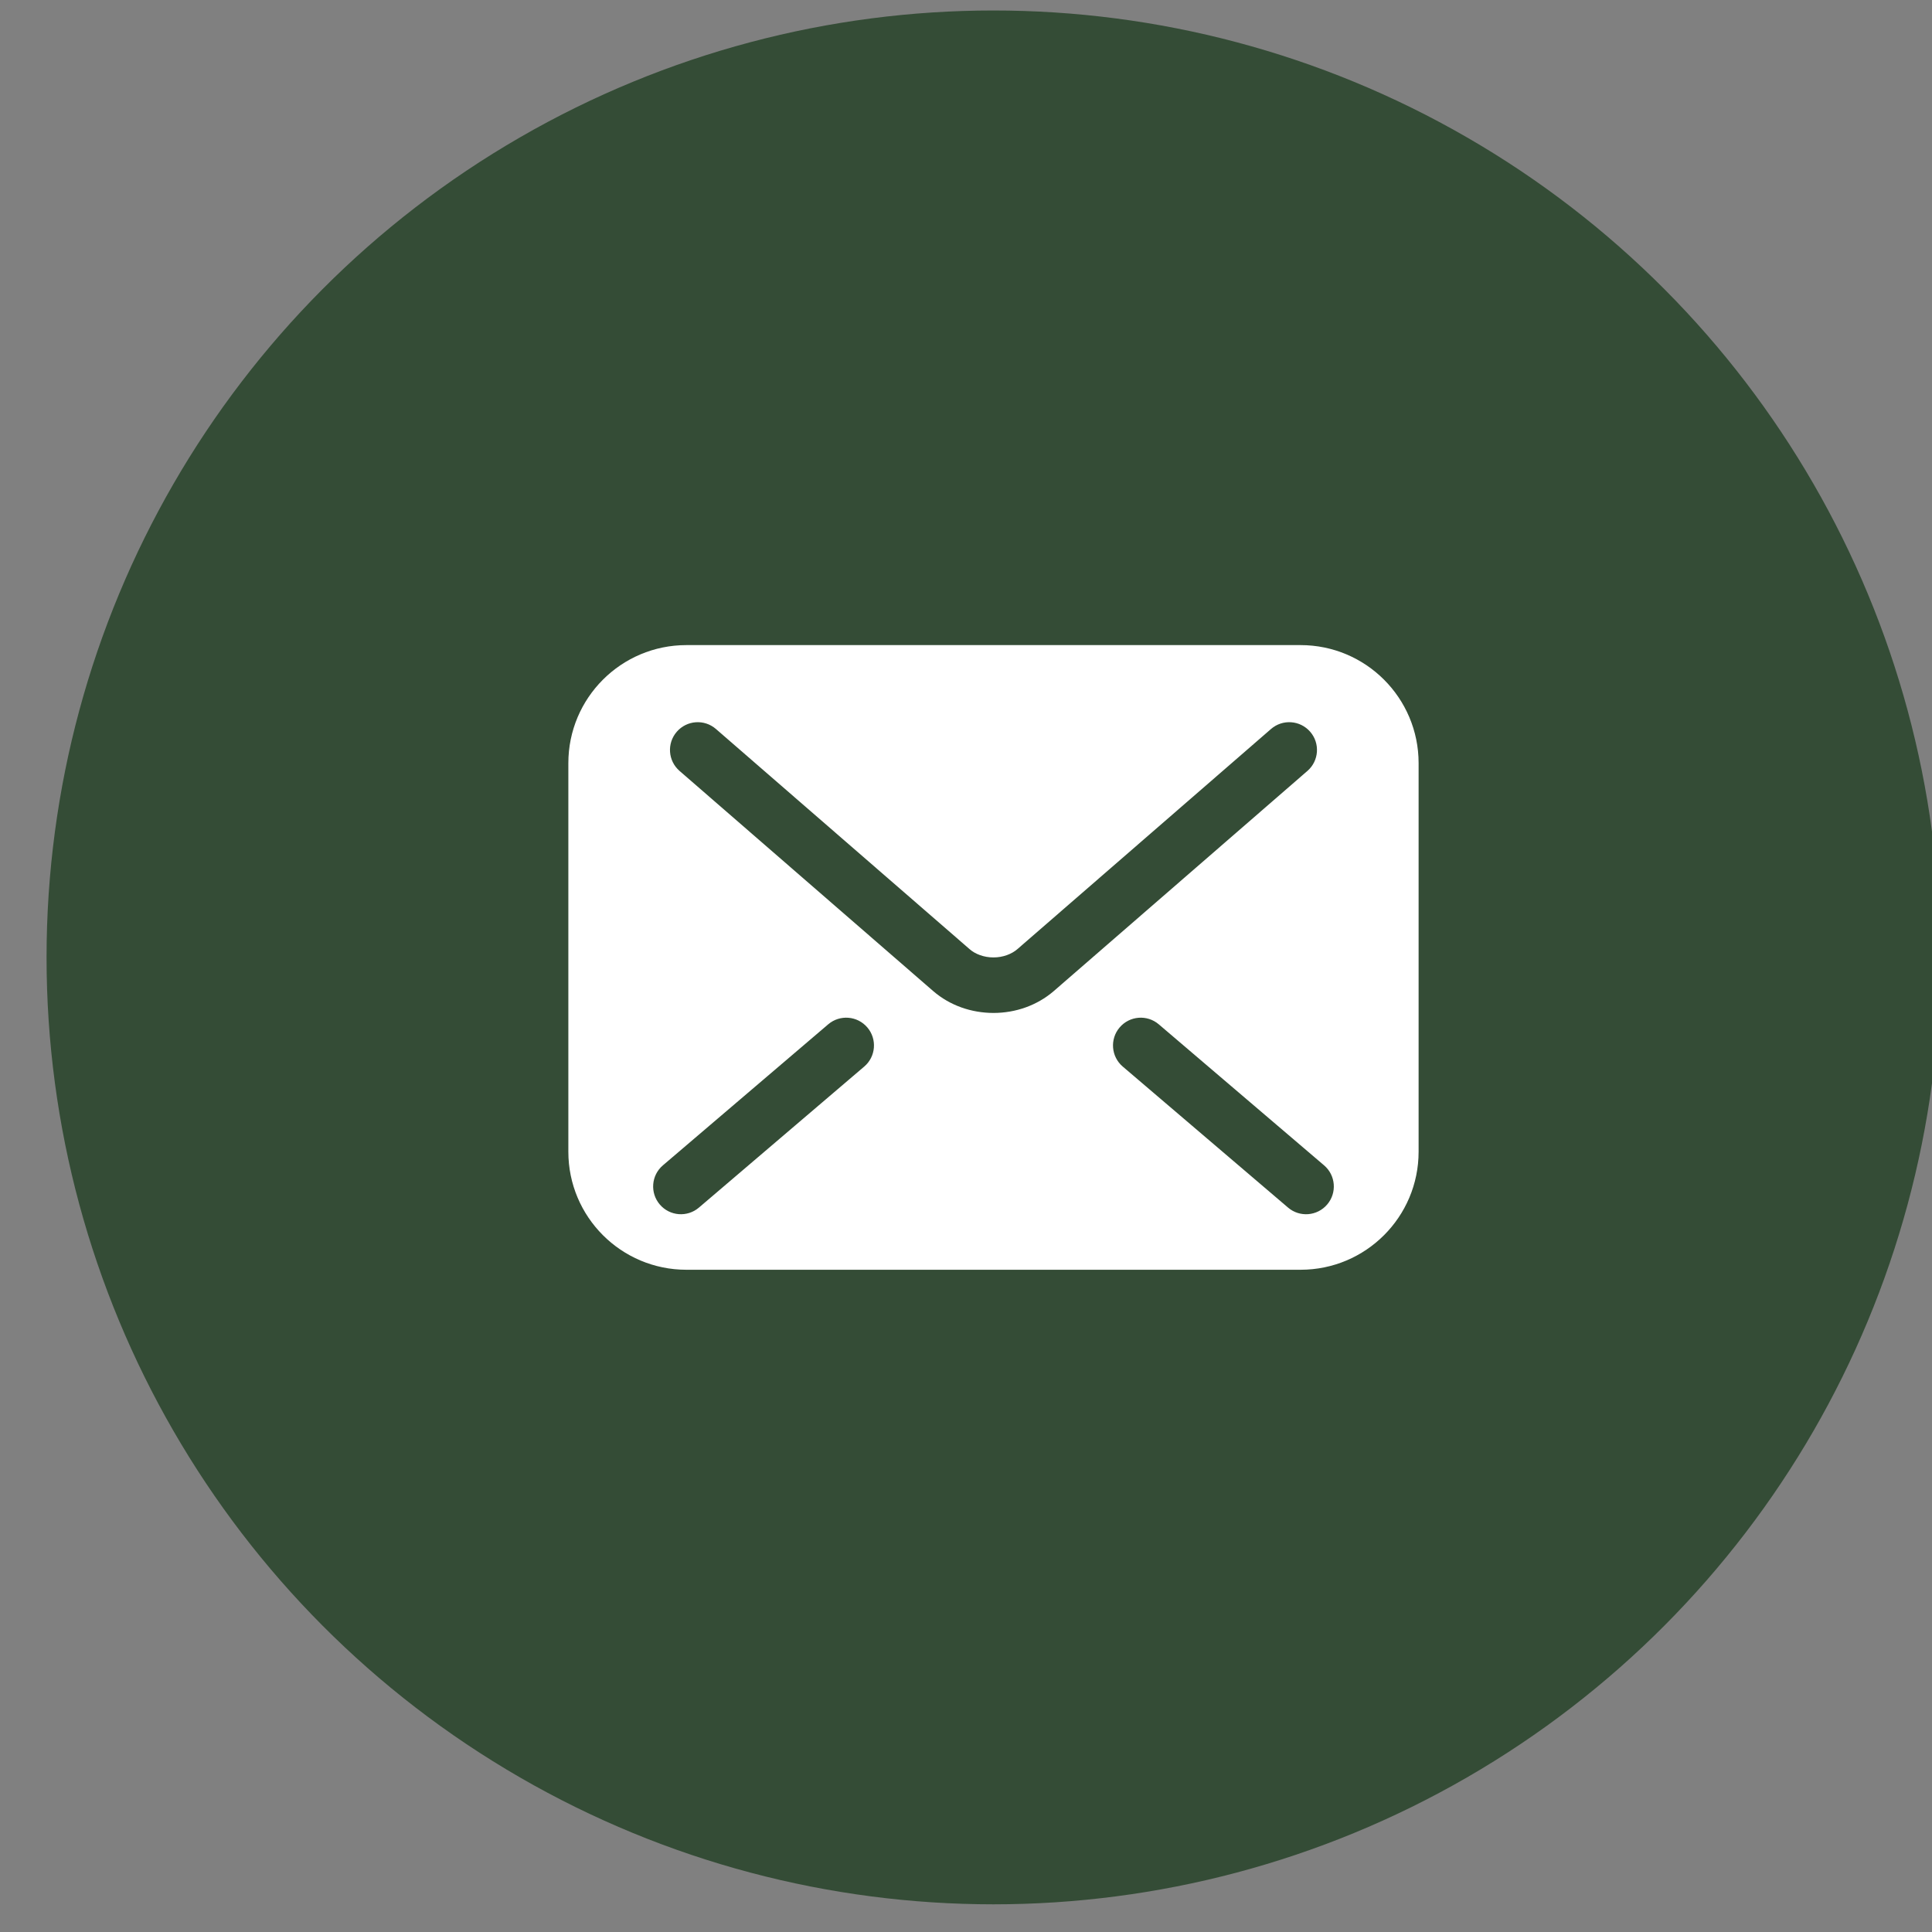
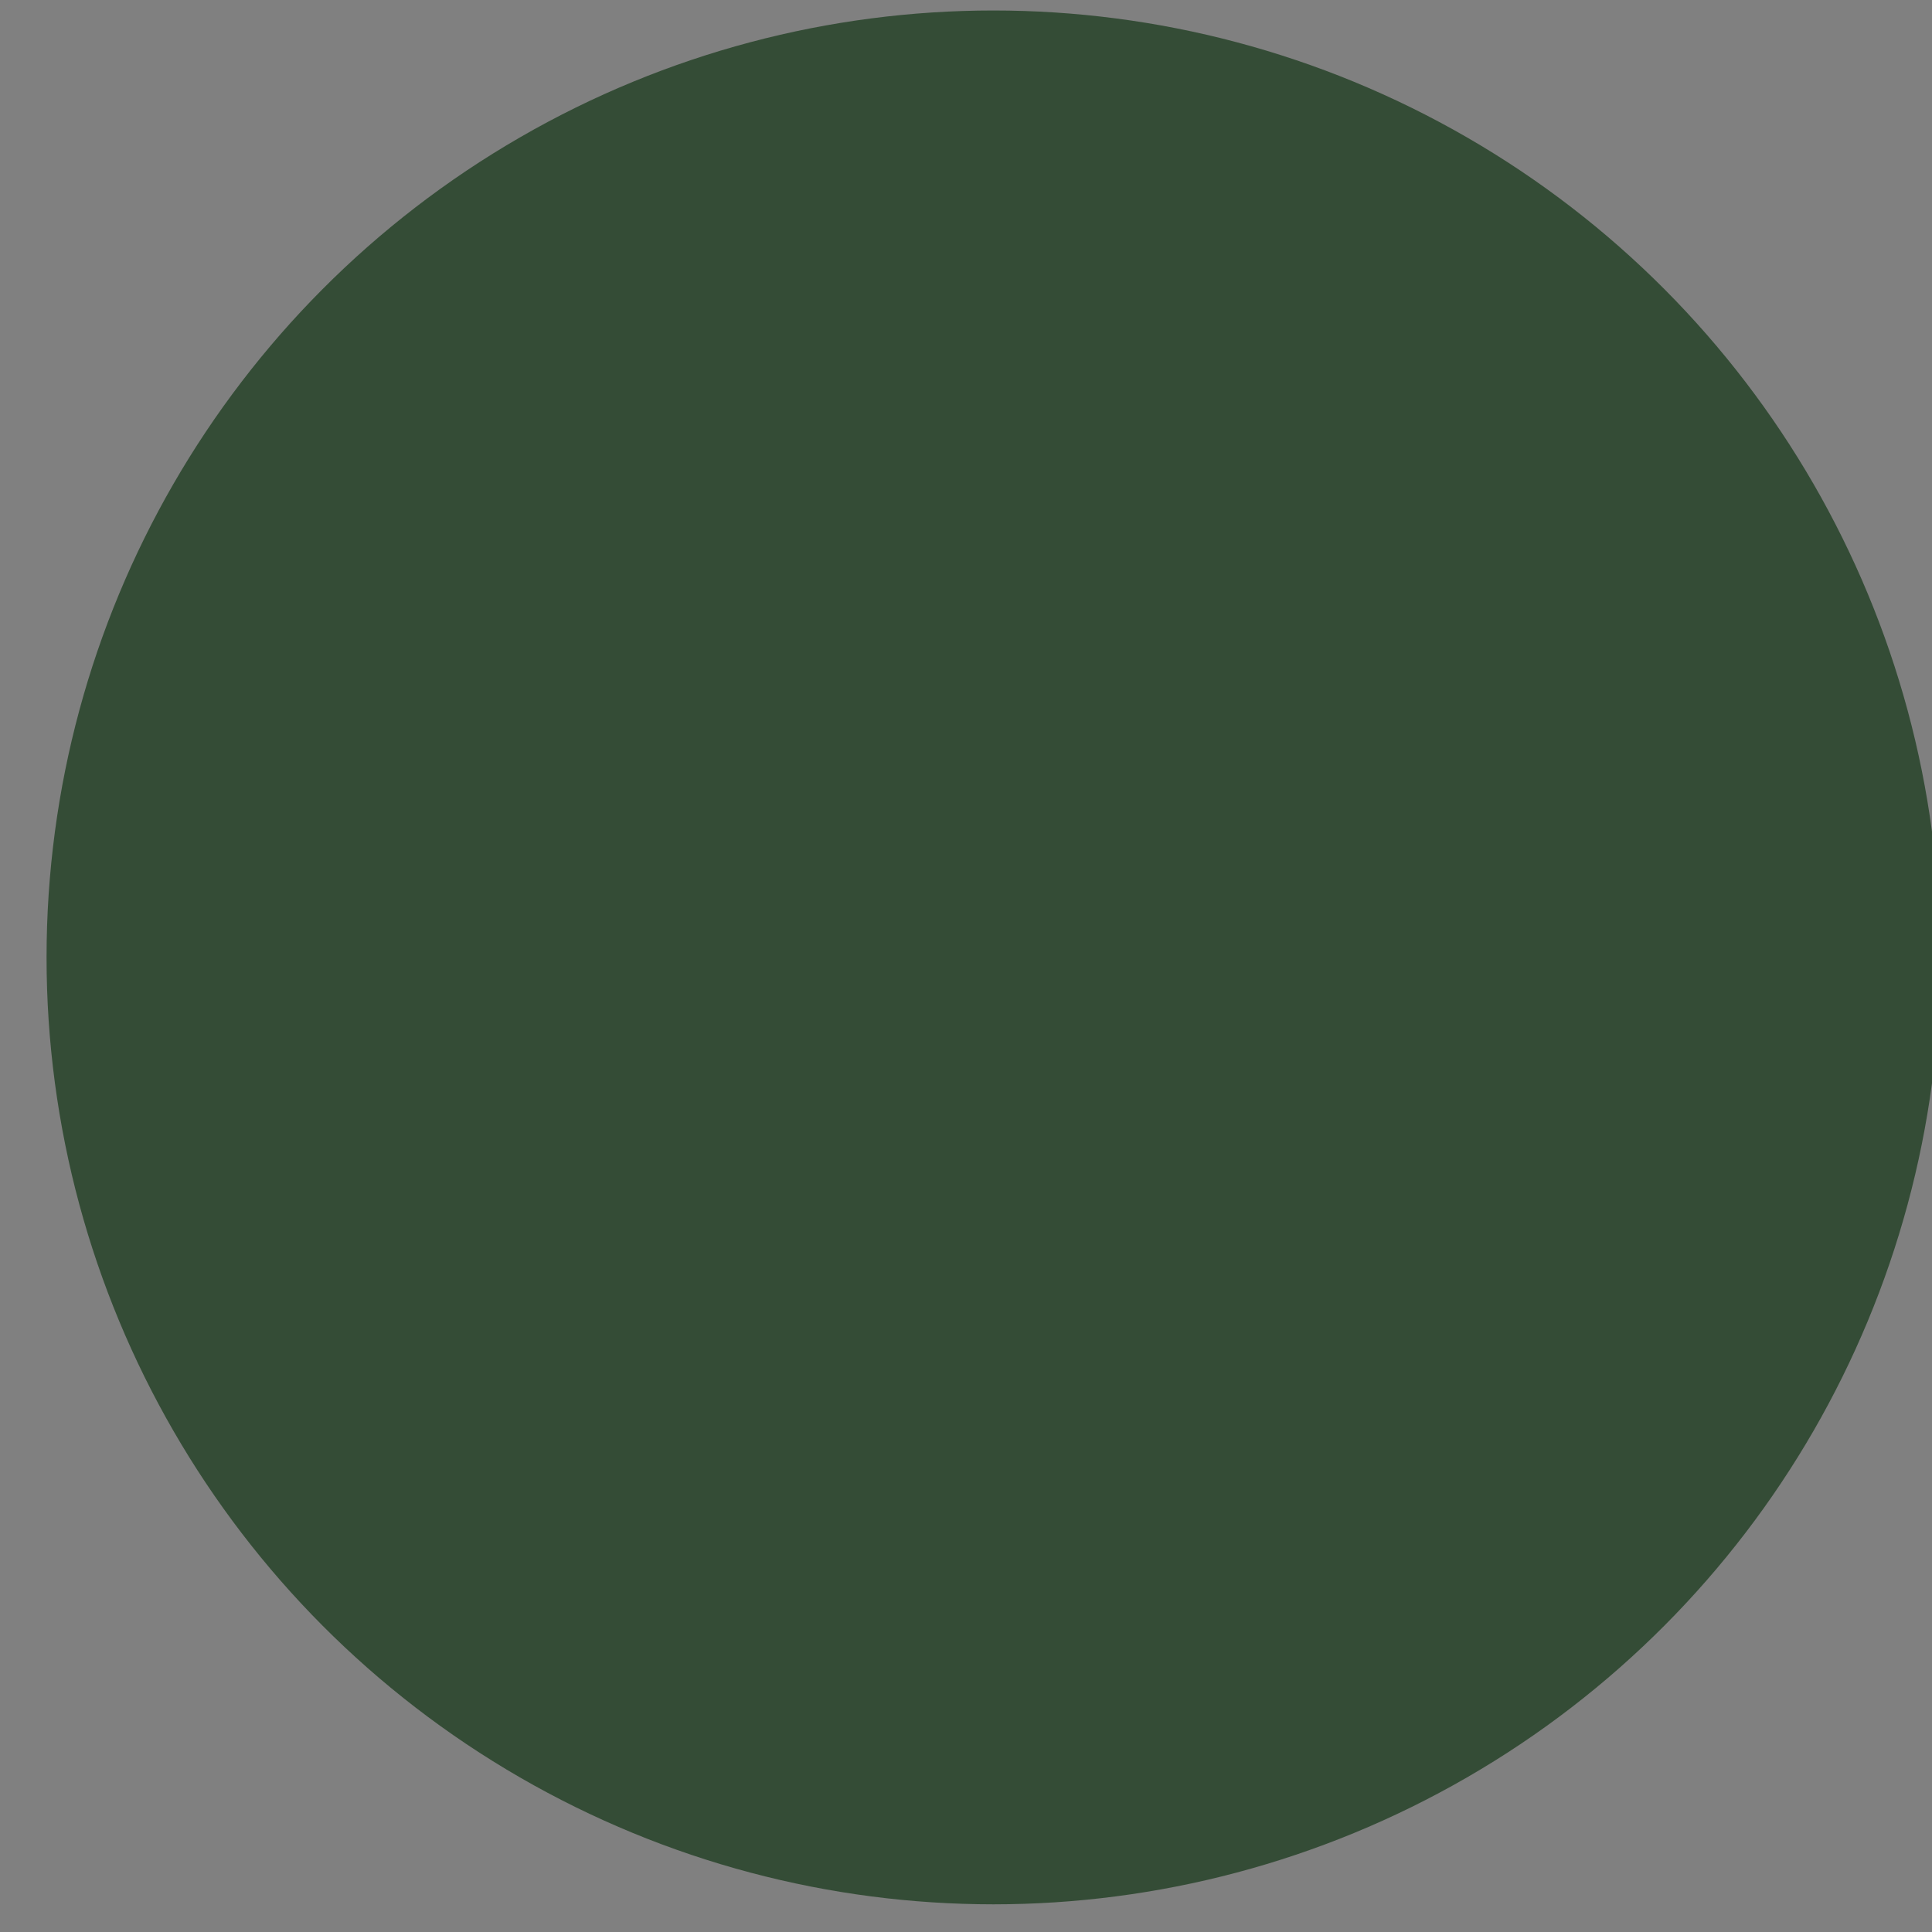
<svg xmlns="http://www.w3.org/2000/svg" xmlns:ns1="http://sodipodi.sourceforge.net/DTD/sodipodi-0.dtd" xmlns:ns2="http://www.inkscape.org/namespaces/inkscape" width="74.145mm" height="74.145mm" viewBox="0 0 74.145 74.145" version="1.1" id="svg5" xml:space="preserve">
  <rect x="0" y="0" width="74.145" height="74.145" fill="#808080" stroke="none" />
  <ns1:namedview id="namedview7" pagecolor="#ffffff" bordercolor="#666666" borderopacity="1.0" ns2:showpageshadow="2" ns2:pageopacity="0.0" ns2:pagecheckerboard="0" ns2:deskcolor="#d1d1d1" ns2:document-units="mm" showgrid="false" />
  <defs id="defs2" />
  <g ns2:label="Layer 1" ns2:groupmode="layer" id="layer1" transform="translate(85.91,-135.041)">
    <g id="g1-9" transform="matrix(0.067,0,0,0.067,9.656,123.059)" style="fill:#ffffff">
      <g style="fill:#ffffff" id="g12" transform="matrix(26.689,0,0,26.689,-1070.221,-357.911)">
        <g id="g13">
          <g id="g1-9-6" transform="matrix(0.037,0,0,0.037,35.726,42.052)" style="fill:#ffffff">
            <g id="g11">
              <g id="g3232">
                <circle style="fill:#344c36;fill-opacity:1;stroke-width:0.265" id="path8" cx="-4.33" cy="61.195" r="37.072" transform="matrix(14.816,0,0,14.816,-685.799,-944.318)" />
-                 <path class="st0" d="M -571.824,-218.804 H -928.072 c -37.814,0 -68.472,30.658 -68.472,68.472 V 75.056 c 0,37.814 30.658,68.472 68.472,68.472 h 356.248 c 37.813,0 68.472,-30.658 68.472,-68.472 v -225.388 c 0,-37.814 -30.659,-68.472 -68.472,-68.472 z m -253.099,244.472 -95.883,81.8 c -6.763,5.772 -16.93,4.969 -22.701,-1.8 -5.772,-6.763 -4.969,-16.93 1.801,-22.701 l 95.883,-81.8 c 6.762,-5.772 16.928,-4.969 22.7,1.801 5.772,6.762 4.969,16.929 -1.8,22.7 z m 74.975,-31.098 c -12.825,-0.032 -25.257,-4.293 -34.976,-12.699 l 0.008,0.008 -0.031,-0.023 c 0.008,0.008 0.016,0.008 0.023,0.015 l -147.118,-127.69 c -6.724,-5.835 -7.439,-16.002 -1.613,-22.717 5.834,-6.724 16.002,-7.439 22.716,-1.613 l 147.159,127.721 c 3.145,2.799 8.327,4.82 13.832,4.788 5.496,0.016 10.591,-1.95 13.91,-4.843 l 0.071,-0.063 147.009,-127.603 c 6.715,-5.827 16.882,-5.111 22.717,1.613 5.826,6.714 5.111,16.881 -1.613,22.717 L -715.012,-18.089 c -9.688,8.318 -22.103,12.643 -34.936,12.659 z M -556.382,105.668 c -5.772,6.77 -15.939,7.572 -22.7,1.8 l -95.883,-81.8 c -6.77,-5.772 -7.572,-15.938 -1.8,-22.7 5.771,-6.771 15.938,-7.572 22.7,-1.801 l 95.883,81.8 c 6.77,5.771 7.572,15.938 1.8,22.701 z" id="path1-9" style="fill:#ffffff;stroke-width:0.963" />
              </g>
            </g>
          </g>
        </g>
      </g>
    </g>
  </g>
  <style type="text/css" id="style1">
	.st0{fill:#000000;}
</style>
  <style type="text/css" id="style1-9">

	.st0{fill:#000000;}

</style>
  <style type="text/css" id="style1-4">
	.st0{fill:#000000;}
</style>
</svg>